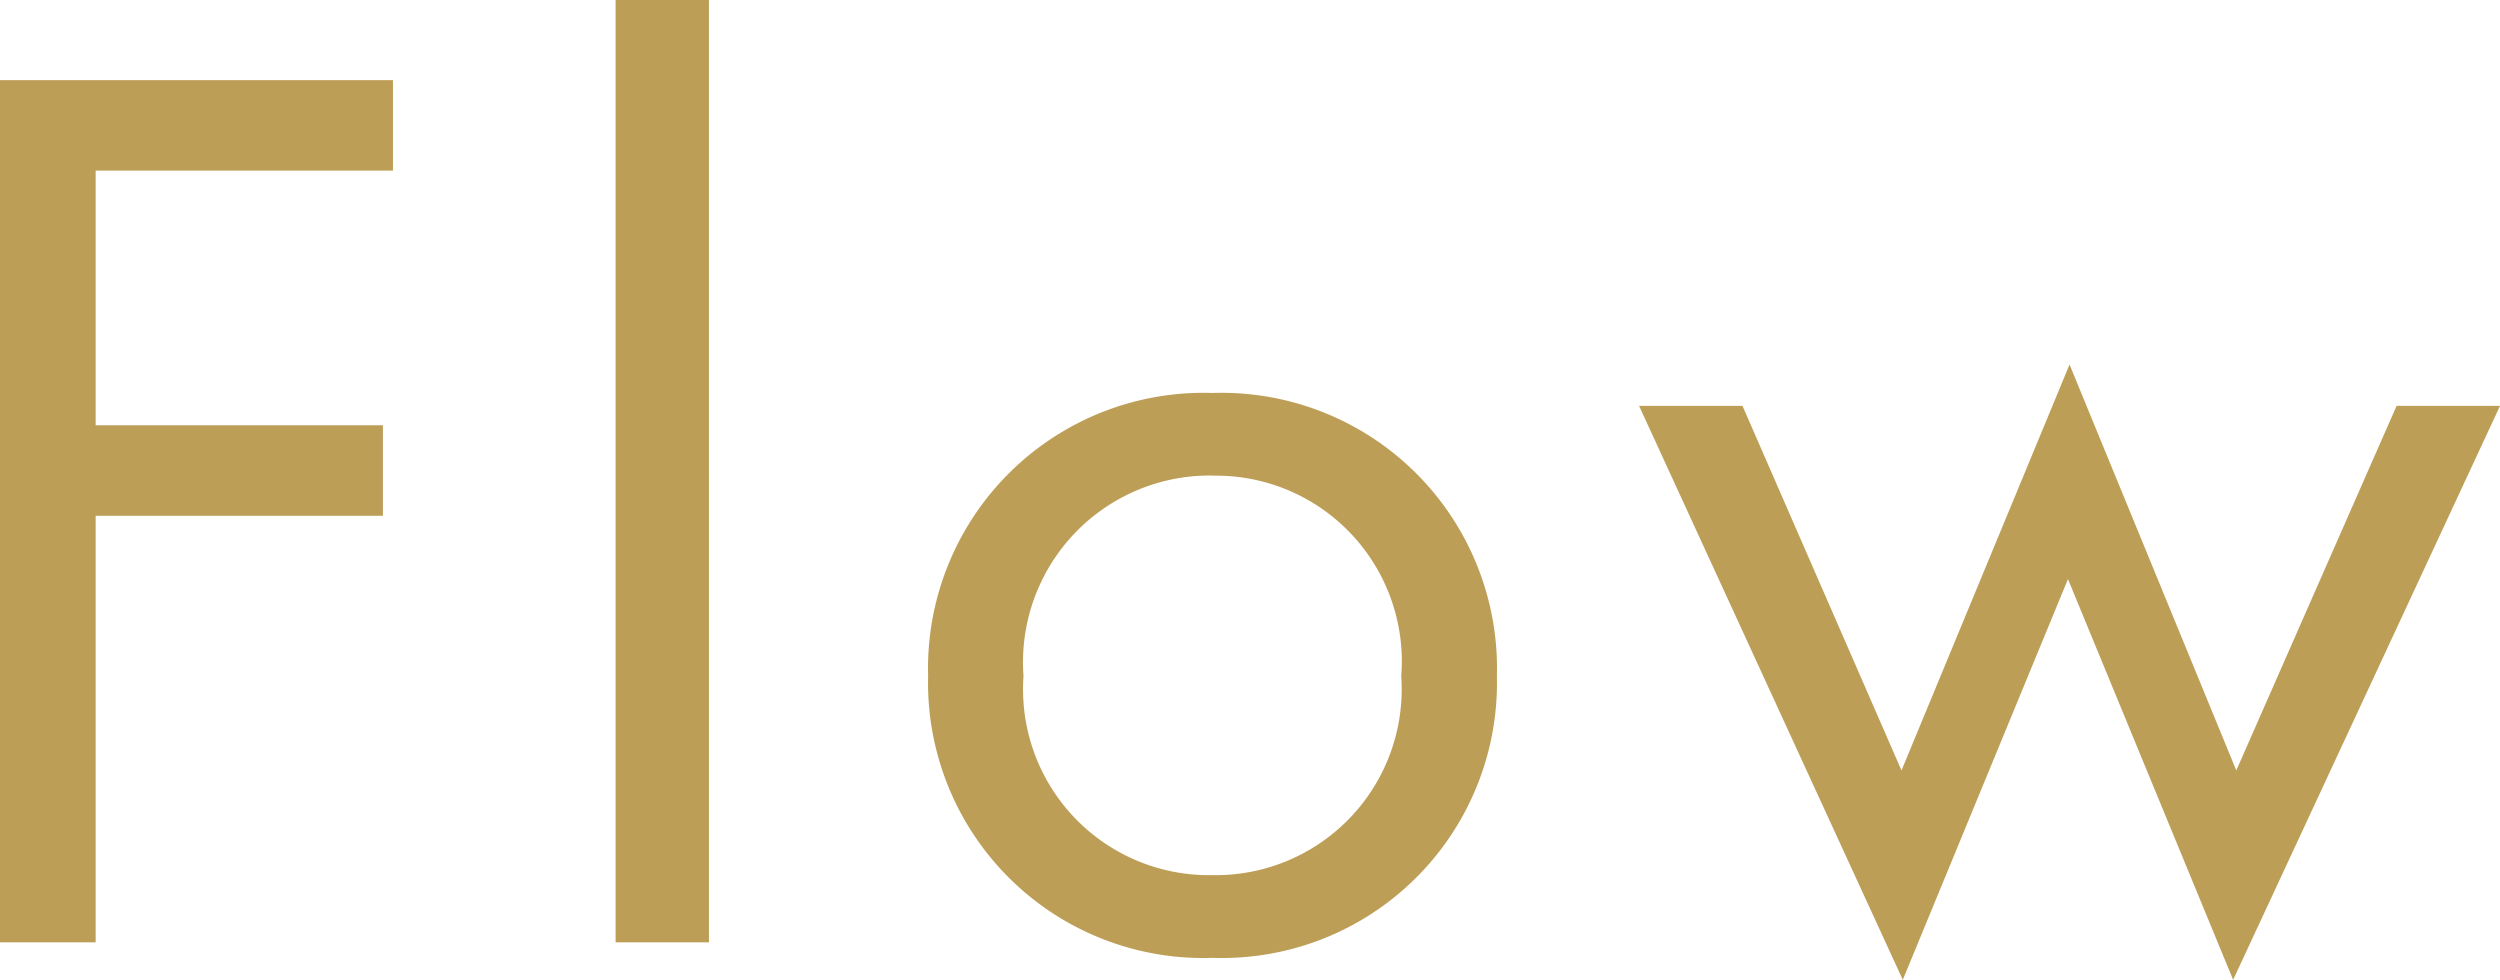
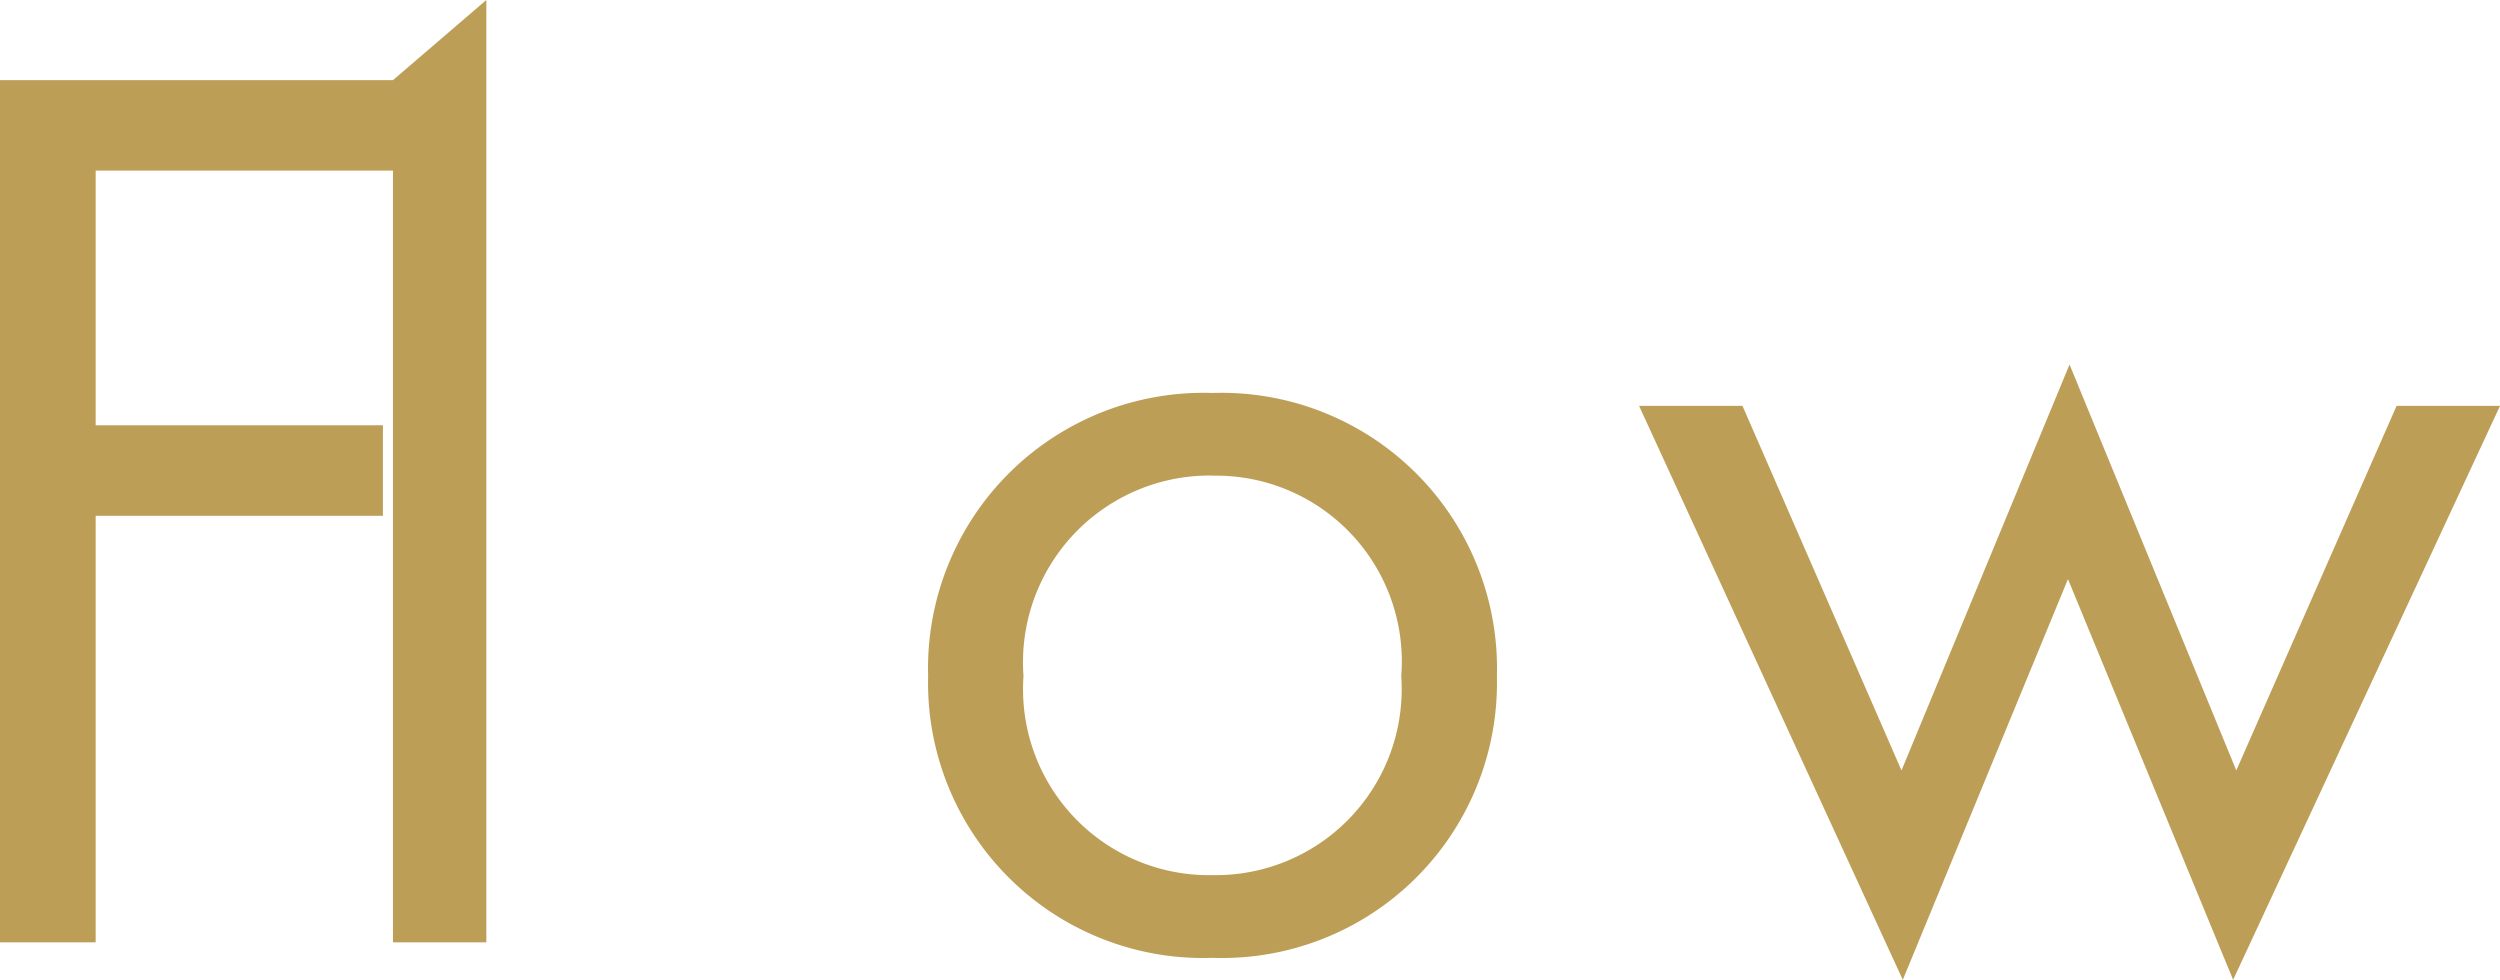
<svg xmlns="http://www.w3.org/2000/svg" width="34.812" height="13.645" viewBox="0 0 34.812 13.645">
-   <path id="flow" d="M7.02-12.006H1.548V0H2.88V-5.94h4V-7.2h-4v-3.546H7.02Zm3.1-1.116V0h1.3V-13.122ZM18.432.216a3.831,3.831,0,0,0,3.96-3.924,3.836,3.836,0,0,0-3.96-3.942,3.836,3.836,0,0,0-3.96,3.942A3.831,3.831,0,0,0,18.432.216Zm0-6.714a2.586,2.586,0,0,1,2.628,2.79A2.59,2.59,0,0,1,18.432-.936,2.589,2.589,0,0,1,15.8-3.708,2.6,2.6,0,0,1,18.432-6.5Zm5.94-.972L28.044.522l2.3-5.58,2.3,5.58L36.36-7.47H34.92L32.688-2.394,30.366-8.046l-2.34,5.652L25.812-7.47Z" transform="translate(-1.548 13.122)" fill="#bd9e57" />
+   <path id="flow" d="M7.02-12.006H1.548V0H2.88V-5.94h4V-7.2h-4v-3.546H7.02ZV0h1.3V-13.122ZM18.432.216a3.831,3.831,0,0,0,3.96-3.924,3.836,3.836,0,0,0-3.96-3.942,3.836,3.836,0,0,0-3.96,3.942A3.831,3.831,0,0,0,18.432.216Zm0-6.714a2.586,2.586,0,0,1,2.628,2.79A2.59,2.59,0,0,1,18.432-.936,2.589,2.589,0,0,1,15.8-3.708,2.6,2.6,0,0,1,18.432-6.5Zm5.94-.972L28.044.522l2.3-5.58,2.3,5.58L36.36-7.47H34.92L32.688-2.394,30.366-8.046l-2.34,5.652L25.812-7.47Z" transform="translate(-1.548 13.122)" fill="#bd9e57" />
</svg>